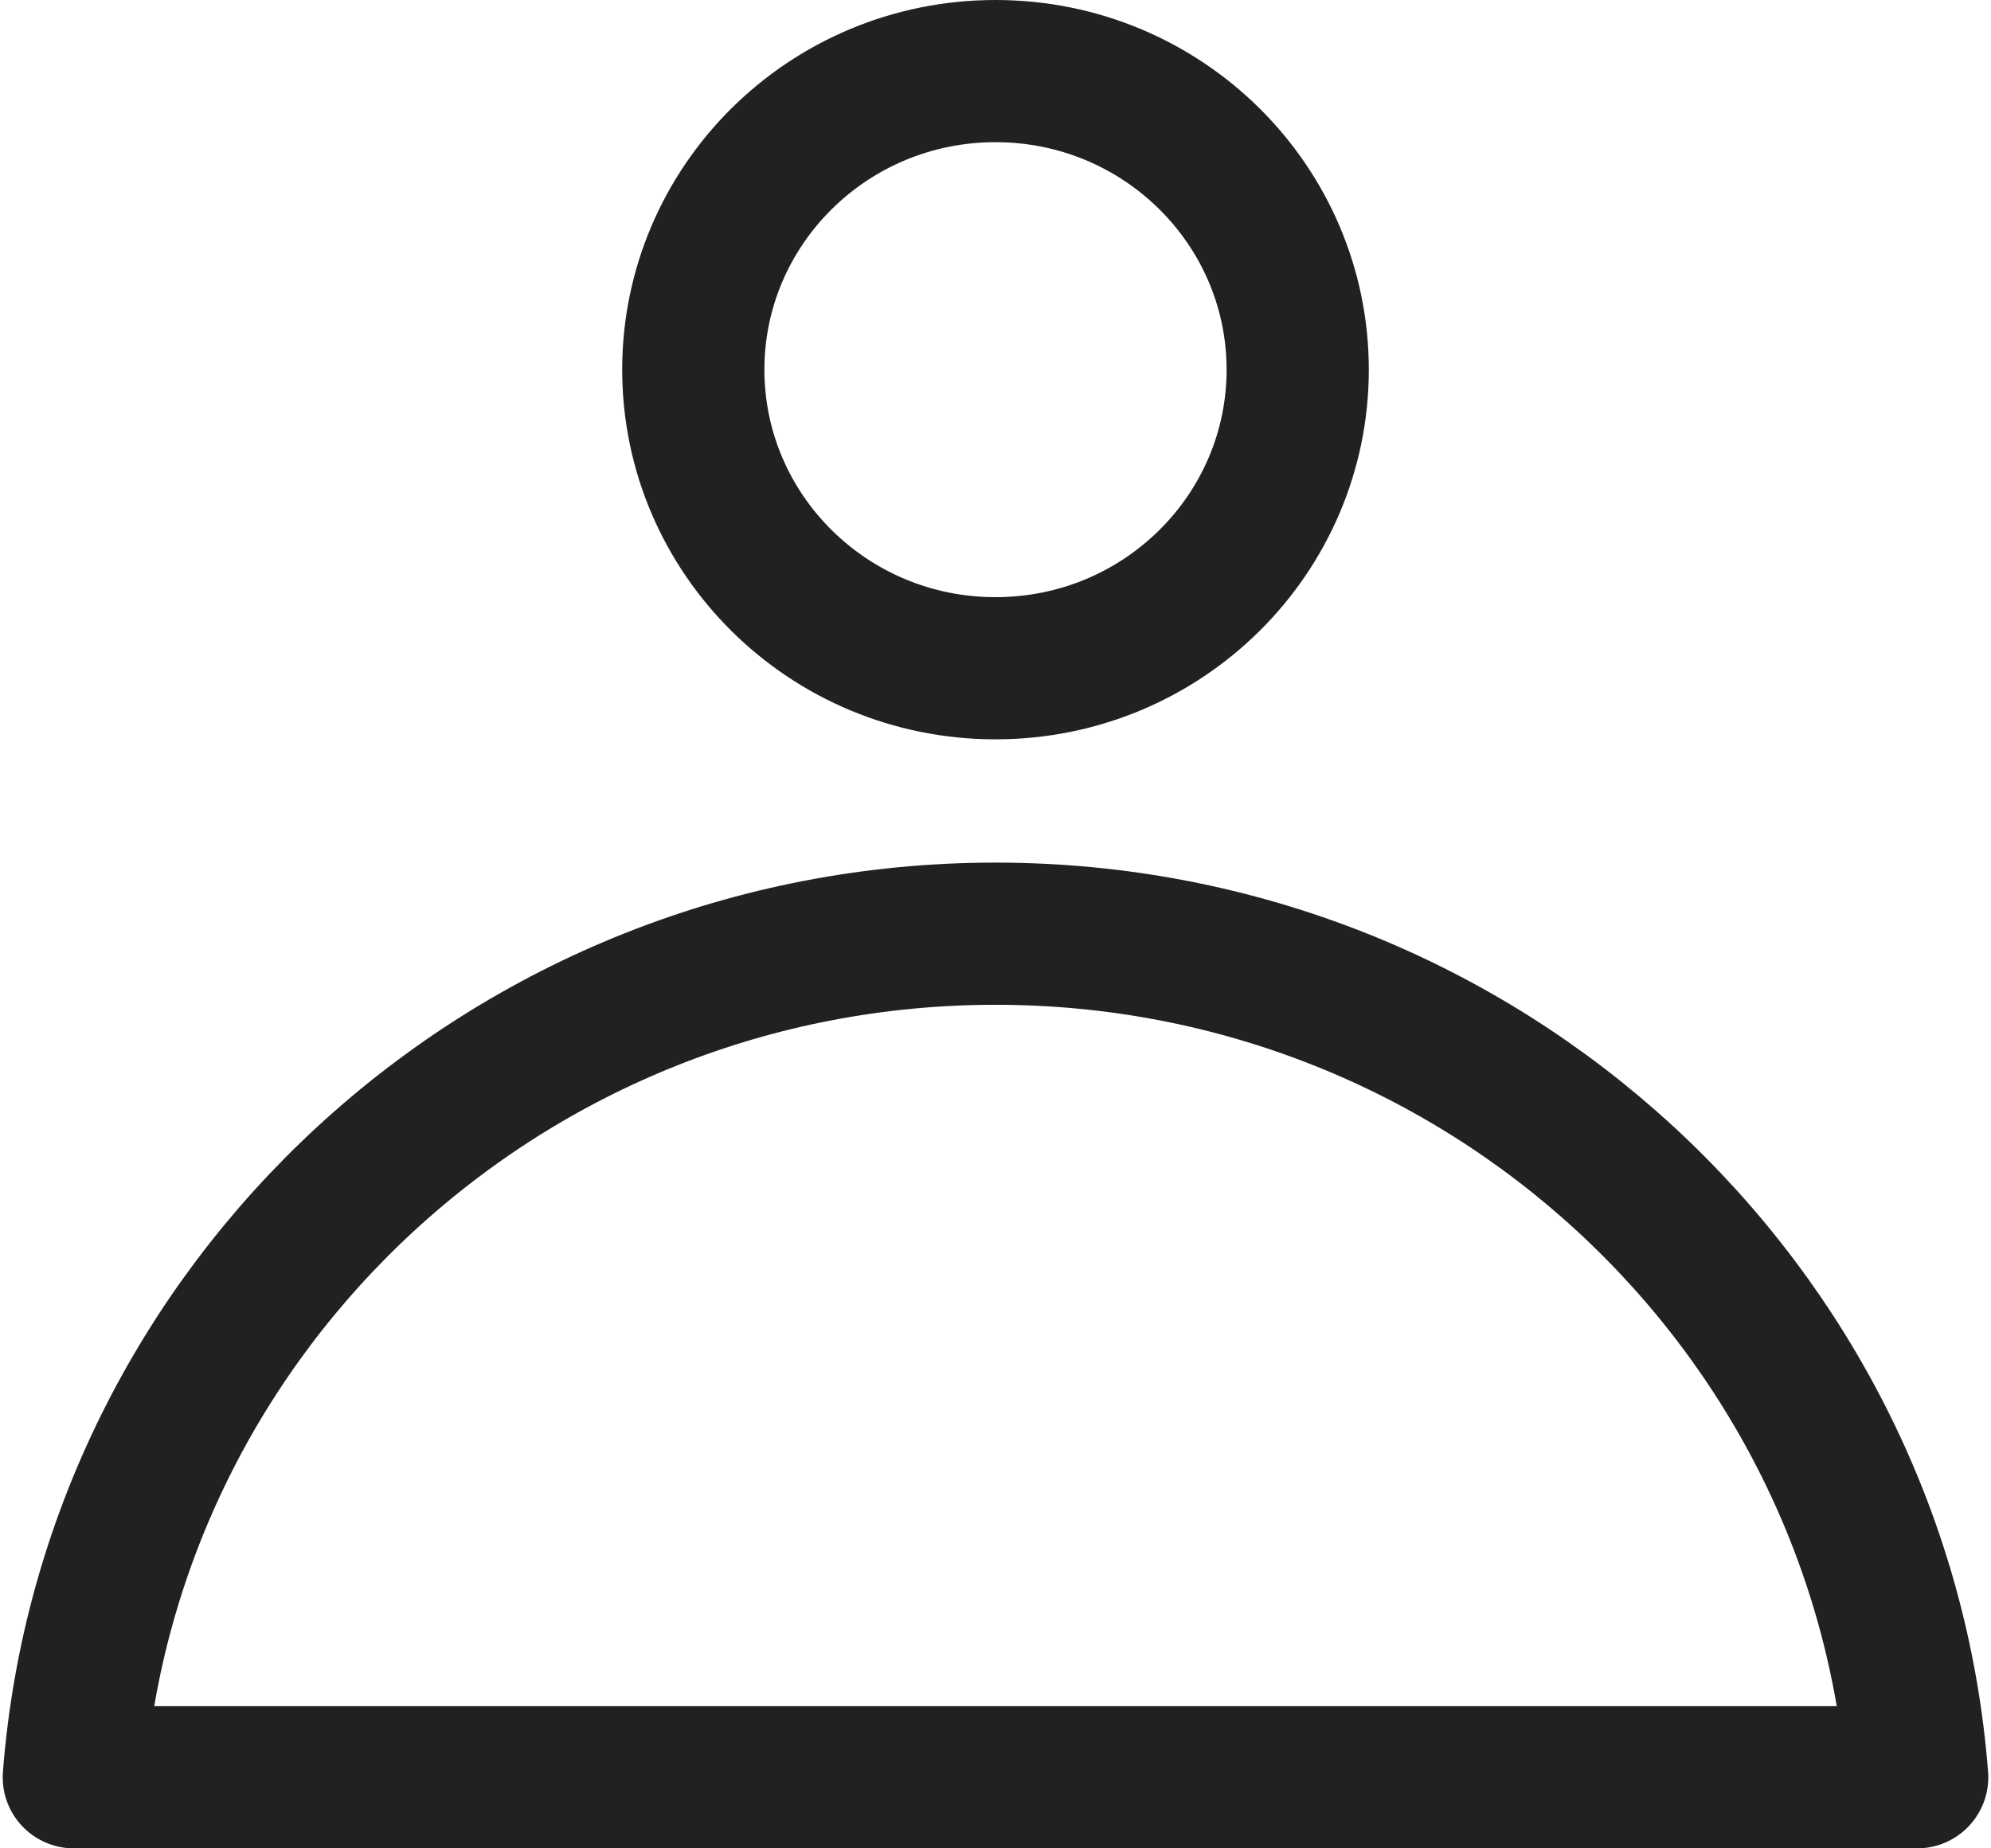
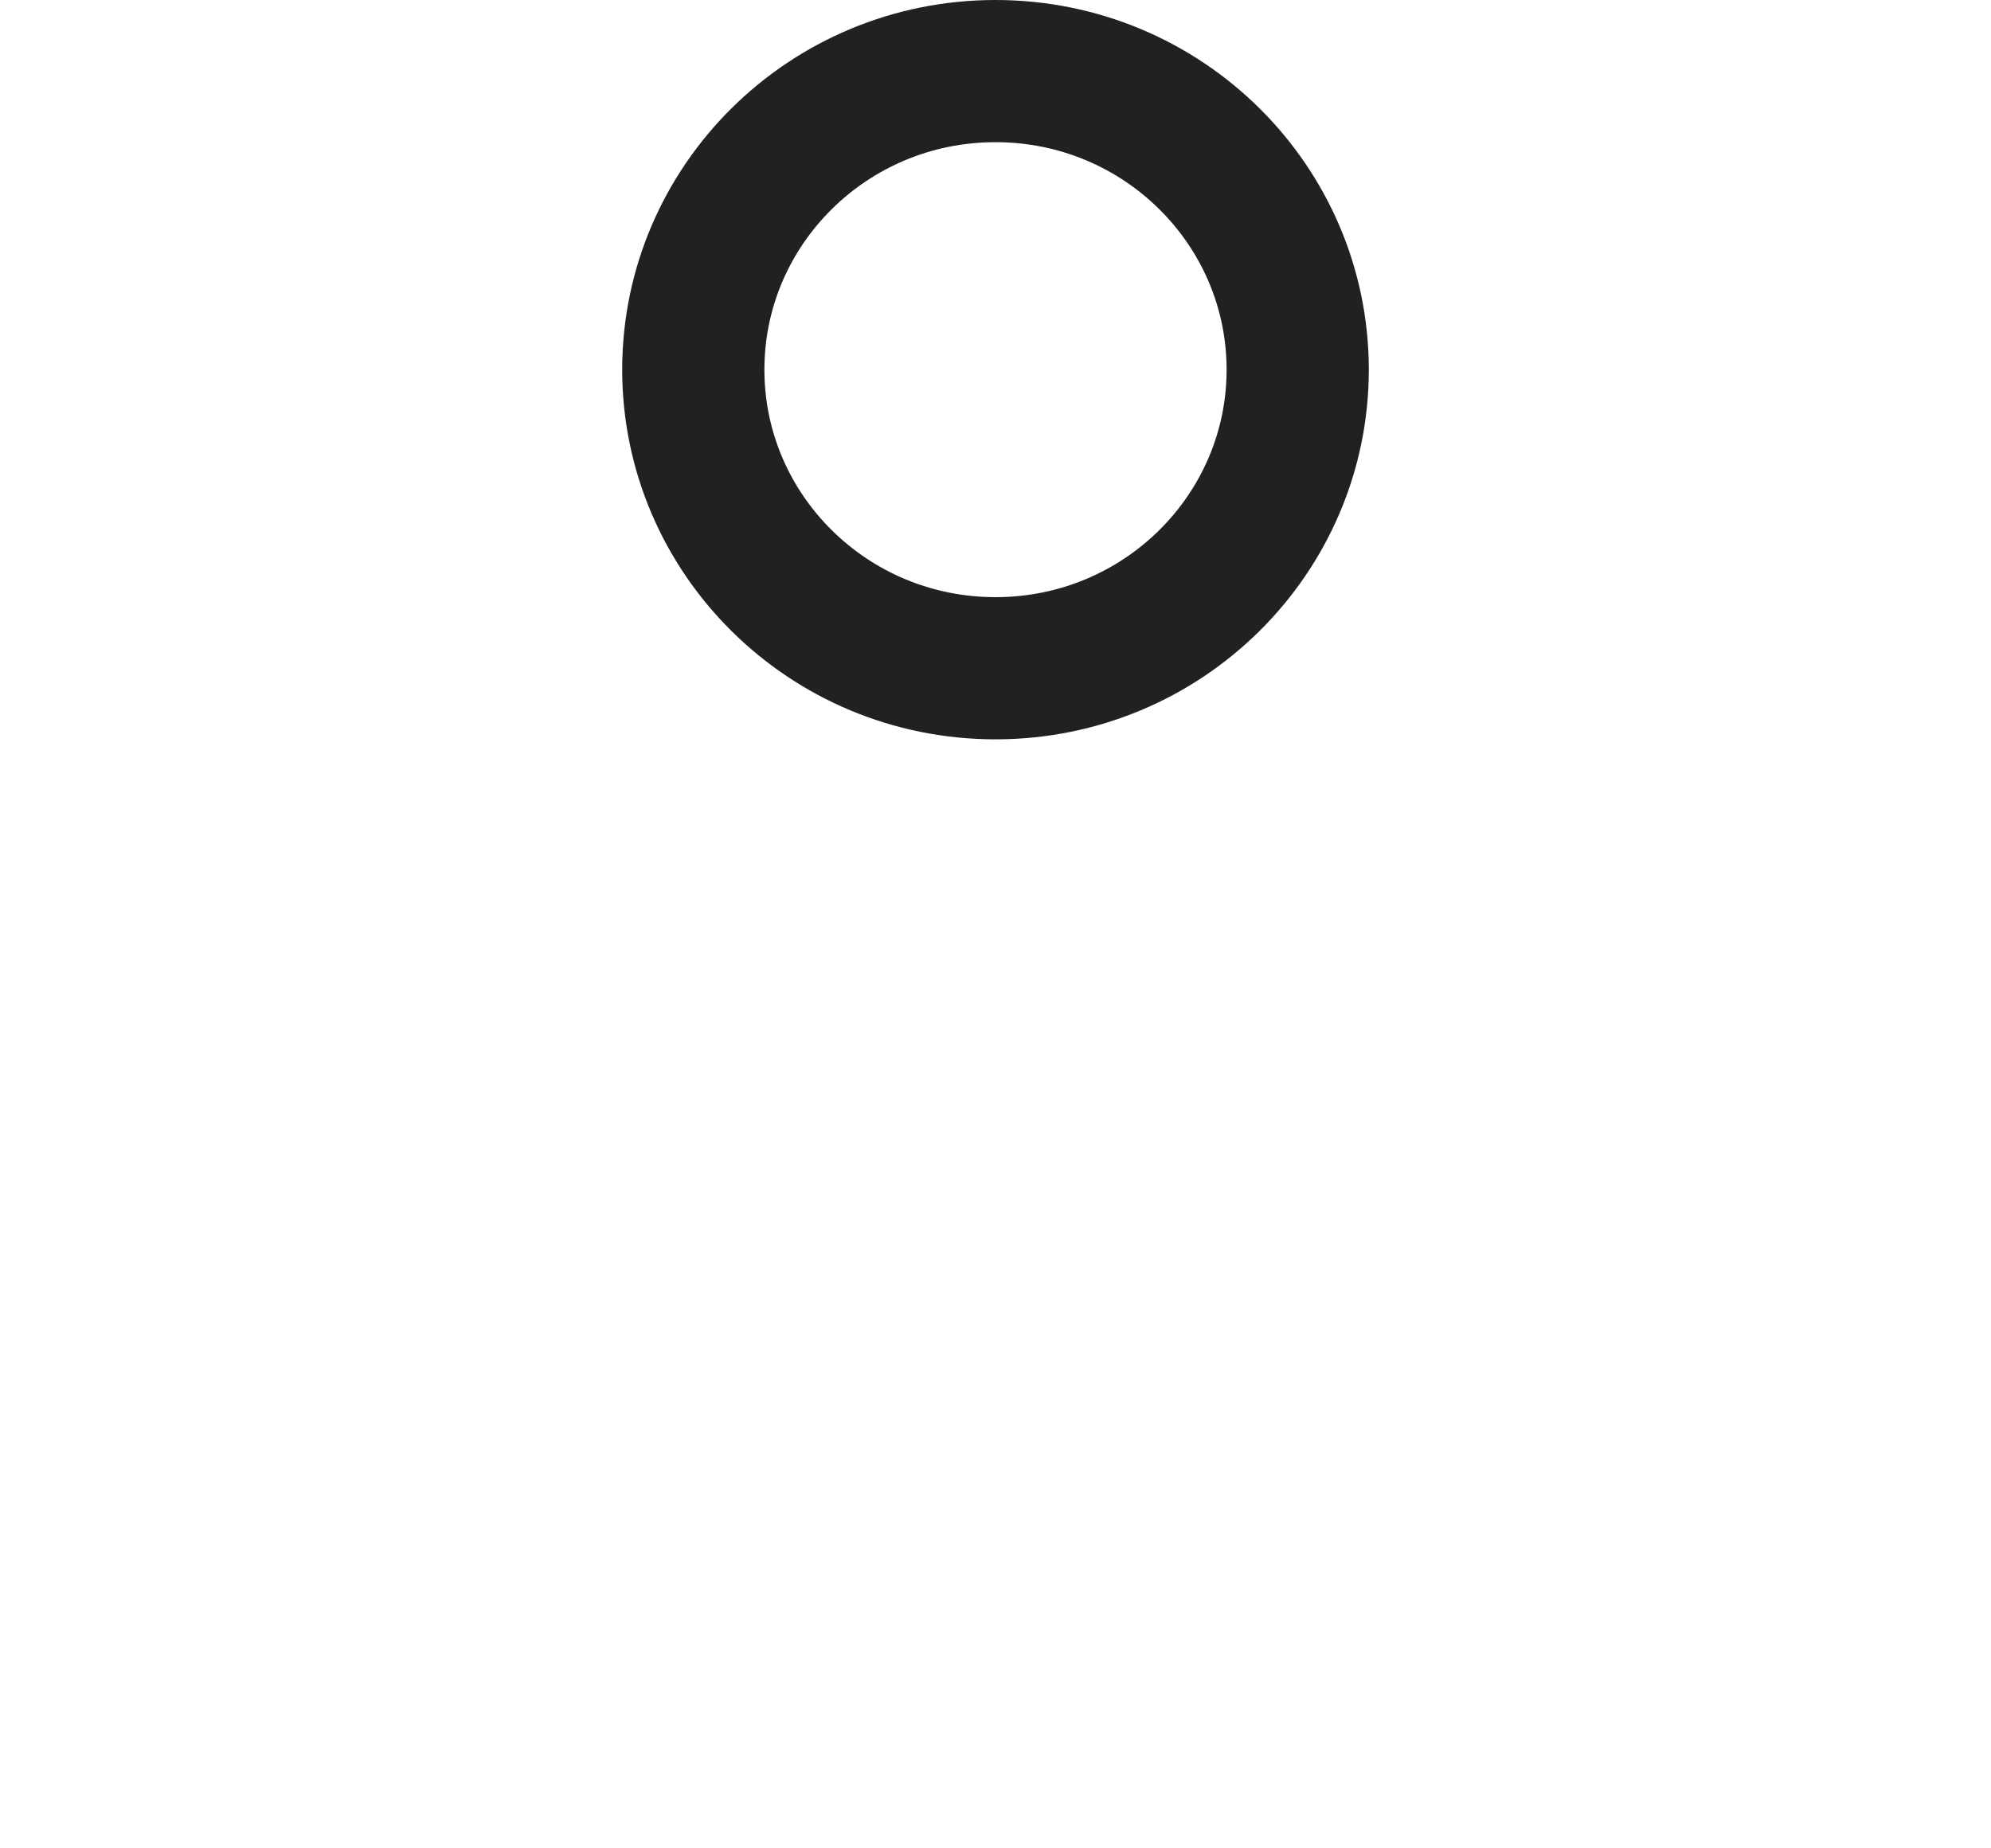
<svg xmlns="http://www.w3.org/2000/svg" width="14" height="13" viewBox="0 0 14 13" fill="none">
  <path d="M9.125 2.6C9.125 3.755 8.178 4.7 7 4.7C5.822 4.7 4.875 3.755 4.875 2.6C4.875 1.445 5.822 0.5 7 0.5C8.178 0.5 9.125 1.445 9.125 2.6Z" stroke="#212121" stroke-linecap="round" stroke-linejoin="round" />
-   <path d="M0.519 12.5C0.777 9.185 3.576 6.567 7 6.567C10.424 6.567 13.223 9.185 13.481 12.5H13.474H13.459H13.444H13.429H13.414H13.399H13.384H13.37H13.355H13.34H13.326H13.311H13.297H13.282H13.268H13.254H13.239H13.225H13.211H13.197H13.182H13.168H13.154H13.14H13.127H13.113H13.099H13.085H13.071H13.057H13.044H13.03H13.017H13.003H12.99H12.976H12.963H12.949H12.936H12.923H12.909H12.896H12.883H12.87H12.857H12.844H12.831H12.818H12.805H12.792H12.779H12.766H12.753H12.741H12.728H12.715H12.703H12.69H12.677H12.665H12.652H12.64H12.627H12.615H12.603H12.59H12.578H12.566H12.553H12.541H12.529H12.517H12.505H12.493H12.481H12.469H12.457H12.445H12.433H12.421H12.409H12.397H12.385H12.373H12.362H12.35H12.338H12.326H12.315H12.303H12.292H12.28H12.268H12.257H12.245H12.234H12.223H12.211H12.2H12.188H12.177H12.165H12.154H12.143H12.132H12.12H12.109H12.098H12.087H12.076H12.065H12.053H12.042H12.031H12.02H12.009H11.998H11.987H11.976H11.965H11.954H11.943H11.932H11.921H11.911H11.9H11.889H11.878H11.867H11.856H11.845H11.835H11.824H11.813H11.803H11.792H11.781H11.77H11.76H11.749H11.738H11.728H11.717H11.707H11.696H11.685H11.675H11.664H11.653H11.643H11.632H11.622H11.611H11.601H11.59H11.58H11.569H11.559H11.548H11.538H11.527H11.517H11.507H11.496H11.486H11.475H11.465H11.454H11.444H11.433H11.423H11.413H11.402H11.392H11.381H11.371H11.361H11.35H11.34H11.329H11.319H11.309H11.298H11.288H11.277H11.267H11.257H11.246H11.236H11.225H11.215H11.204H11.194H11.184H11.173H11.163H11.152H11.142H11.132H11.121H11.111H11.1H11.09H11.079H11.069H11.059H11.048H11.038H11.027H11.017H11.006H10.996H10.985H10.975H10.964H10.954H10.943H10.932H10.922H10.911H10.901H10.89H10.88H10.869H10.858H10.848H10.837H10.826H10.816H10.805H10.794H10.784H10.773H10.762H10.751H10.741H10.73H10.719H10.708H10.697H10.686H10.676H10.665H10.654H10.643H10.632H10.621H10.61H10.599H10.588H10.577H10.566H10.555H10.544H10.533H10.522H10.511H10.499H10.488H10.477H10.466H10.454H10.443H10.432H10.421H10.409H10.398H10.387H10.375H10.364H10.352H10.341H10.329H10.318H10.306H10.295H10.283H10.271H10.26H10.248H10.236H10.225H10.213H10.201H10.189H10.178H10.166H10.154H10.142H10.13H10.118H10.106H10.094H10.082H10.07H10.057H10.045H10.033H10.021H10.009H9.996H9.984H9.972H9.959H9.947H9.934H9.922H9.909H9.897H9.884H9.871H9.859H9.846H9.833H9.821H9.808H9.795H9.782H9.769H9.756H9.743H9.73H9.717H9.704H9.691H9.677H9.664H9.651H9.638H9.624H9.611H9.597H9.584H9.57H9.557H9.543H9.53H9.516H9.502H9.488H9.474H9.461H9.447H9.433H9.419H9.405H9.391H9.376H9.362H9.348H9.334H9.319H9.305H9.291H9.276H9.262H9.247H9.232H9.218H9.203H9.188H9.173H9.159H9.144H9.129H9.114H9.099H9.084H9.068H9.053H9.038H9.023H9.007H8.992H8.976H8.961H8.945H8.93H8.914H8.898H8.882H8.866H8.851H8.835H8.819H8.802H8.786H8.77H8.754H8.738H8.721H8.705H8.688H8.672H8.655H8.639H8.622H8.605H8.588H8.571H8.554H8.537H8.52H8.503H8.486H8.469H8.451H8.434H8.416H8.399H8.381H8.364H8.346H8.328H8.31H8.293H8.275H8.257H8.238H8.22H8.202H8.184H8.165H8.147H8.129H8.11H8.091H8.073H8.054H8.035H8.016H7.997H7.978H7.959H7.94H7.921H7.901H7.882H7.862H7.843H7.823H7.804H7.784H7.764H7.744H7.724H7.704H7.684H7.664H7.644H7.623H7.603H7.582H7.562H7.541H7.52H7.5H7.479H7.458H7.437H7.416H7.395H7.373H7.352H7.331H7.309H7.288H7.266H7.244H7.222H7.201H7.179H7.157H7.134H7.112H7.09H7.068H7.045H7.023H7H6.977H6.955H6.932H6.91H6.888H6.865H6.843H6.821H6.799H6.777H6.755H6.733H6.712H6.69H6.668H6.647H6.625H6.604H6.583H6.561H6.54H6.519H6.498H6.477H6.456H6.435H6.414H6.394H6.373H6.352H6.332H6.311H6.291H6.271H6.25H6.23H6.21H6.19H6.17H6.15H6.13H6.11H6.091H6.071H6.051H6.032H6.012H5.993H5.974H5.954H5.935H5.916H5.897H5.878H5.859H5.84H5.821H5.802H5.783H5.765H5.746H5.728H5.709H5.691H5.672H5.654H5.636H5.617H5.599H5.581H5.563H5.545H5.527H5.509H5.491H5.474H5.456H5.438H5.421H5.403H5.386H5.368H5.351H5.334H5.316H5.299H5.282H5.265H5.248H5.231H5.214H5.197H5.18H5.164H5.147H5.13H5.114H5.097H5.08H5.064H5.048H5.031H5.015H4.999H4.982H4.966H4.95H4.934H4.918H4.902H4.886H4.87H4.854H4.839H4.823H4.807H4.792H4.776H4.76H4.745H4.73H4.714H4.699H4.683H4.668H4.653H4.638H4.623H4.608H4.593H4.578H4.563H4.548H4.533H4.518H4.503H4.489H4.474H4.459H4.445H4.43H4.416H4.401H4.387H4.372H4.358H4.344H4.329H4.315H4.301H4.287H4.273H4.258H4.244H4.23H4.216H4.203H4.189H4.175H4.161H4.147H4.133H4.12H4.106H4.093H4.079H4.065H4.052H4.038H4.025H4.012H3.998H3.985H3.971H3.958H3.945H3.932H3.919H3.905H3.892H3.879H3.866H3.853H3.84H3.827H3.814H3.802H3.789H3.776H3.763H3.75H3.738H3.725H3.712H3.7H3.687H3.675H3.662H3.649H3.637H3.624H3.612H3.6H3.587H3.575H3.563H3.55H3.538H3.526H3.514H3.501H3.489H3.477H3.465H3.453H3.441H3.429H3.417H3.405H3.393H3.381H3.369H3.357H3.345H3.334H3.322H3.31H3.298H3.286H3.275H3.263H3.251H3.24H3.228H3.216H3.205H3.193H3.182H3.17H3.159H3.147H3.136H3.124H3.113H3.101H3.09H3.078H3.067H3.056H3.044H3.033H3.022H3.01H2.999H2.988H2.977H2.966H2.954H2.943H2.932H2.921H2.91H2.899H2.887H2.876H2.865H2.854H2.843H2.832H2.821H2.81H2.799H2.788H2.777H2.766H2.755H2.744H2.733H2.722H2.711H2.7H2.69H2.679H2.668H2.657H2.646H2.635H2.624H2.614H2.603H2.592H2.581H2.57H2.56H2.549H2.538H2.527H2.517H2.506H2.495H2.484H2.474H2.463H2.452H2.441H2.431H2.42H2.409H2.399H2.388H2.377H2.367H2.356H2.345H2.335H2.324H2.313H2.303H2.292H2.281H2.271H2.26H2.249H2.239H2.228H2.217H2.207H2.196H2.185H2.175H2.164H2.153H2.143H2.132H2.121H2.111H2.1H2.089H2.079H2.068H2.057H2.047H2.036H2.025H2.015H2.004H1.993H1.982H1.972H1.961H1.95H1.94H1.929H1.918H1.907H1.897H1.886H1.875H1.864H1.854H1.843H1.832H1.821H1.81H1.8H1.789H1.778H1.767H1.756H1.745H1.735H1.724H1.713H1.702H1.691H1.68H1.669H1.658H1.647H1.636H1.625H1.614H1.603H1.592H1.581H1.57H1.559H1.548H1.537H1.526H1.515H1.504H1.493H1.482H1.47H1.459H1.448H1.437H1.426H1.414H1.403H1.392H1.381H1.369H1.358H1.347H1.335H1.324H1.312H1.301H1.29H1.278H1.267H1.255H1.244H1.232H1.221H1.209H1.197H1.186H1.174H1.163H1.151H1.139H1.127H1.116H1.104H1.092H1.08H1.069H1.057H1.045H1.033H1.021H1.009H0.997H0.985H0.973H0.961H0.949H0.937H0.925H0.913H0.9H0.888H0.876H0.864H0.852H0.839H0.827H0.815H0.802H0.79H0.777H0.765H0.752H0.74H0.727H0.715H0.702H0.689H0.677H0.664H0.651H0.639H0.626H0.613H0.6H0.587H0.574H0.561H0.548H0.535H0.522H0.519Z" stroke="#212121" stroke-linecap="round" stroke-linejoin="round" />
</svg>